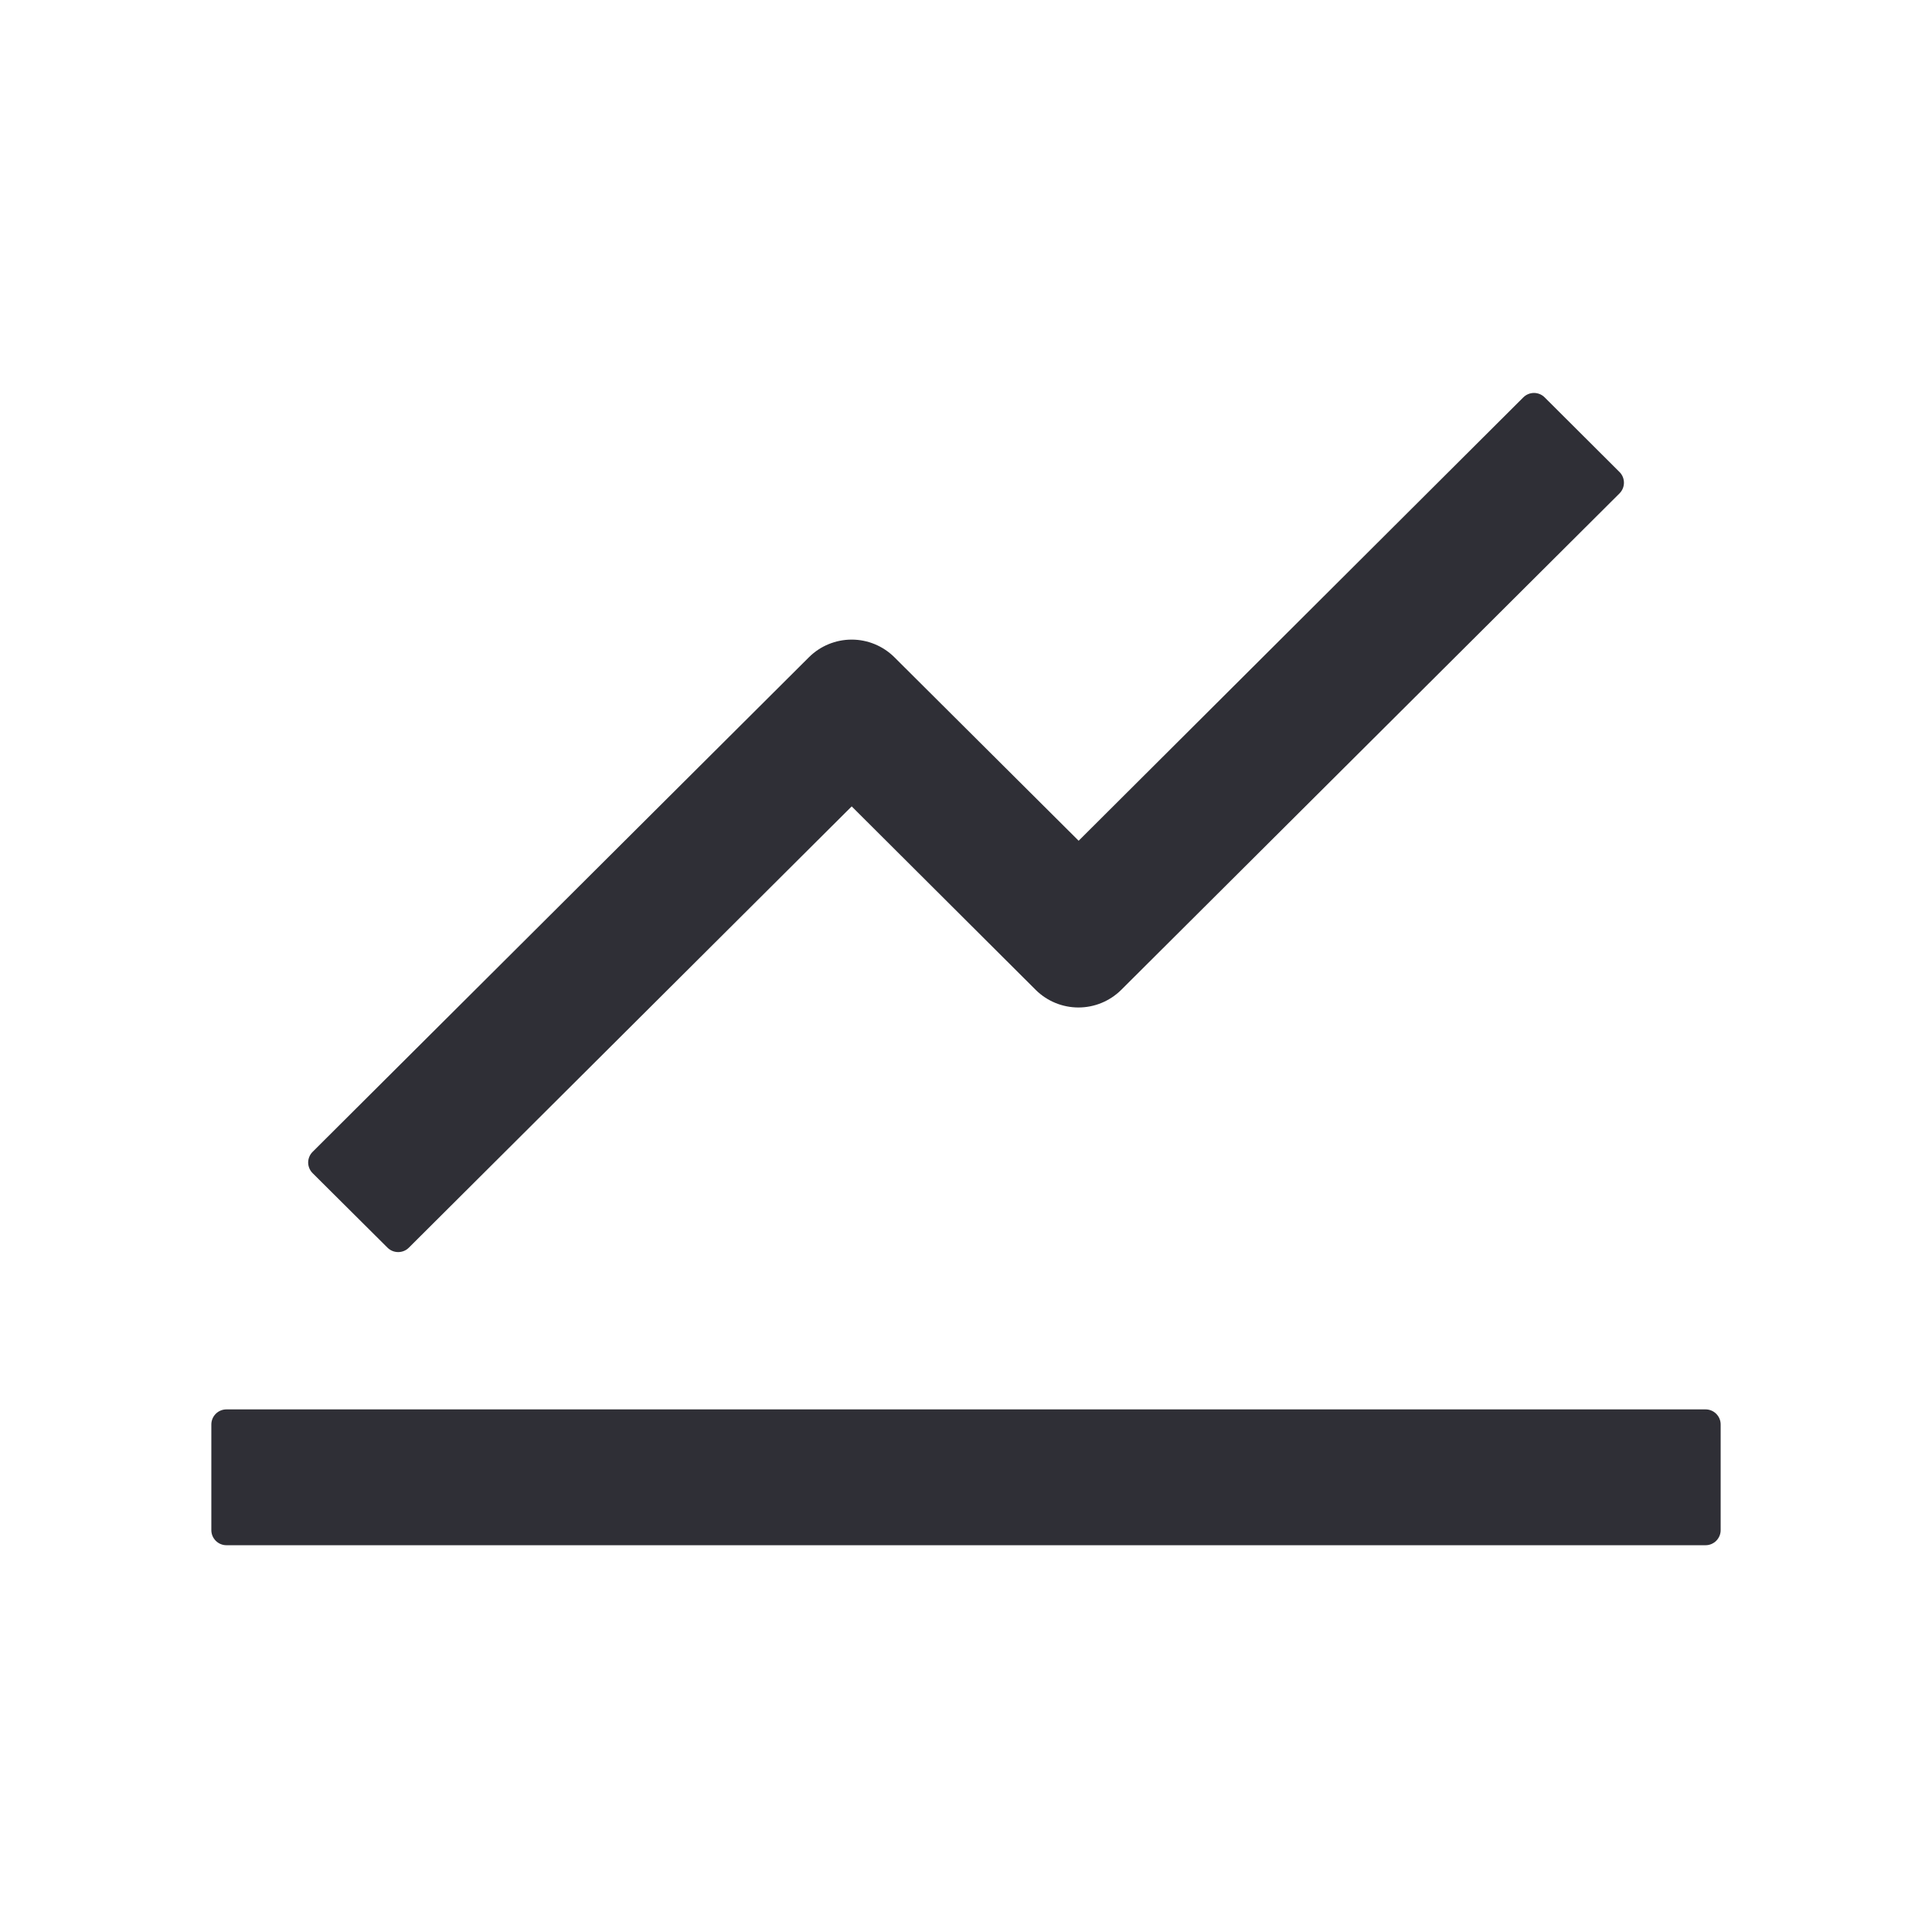
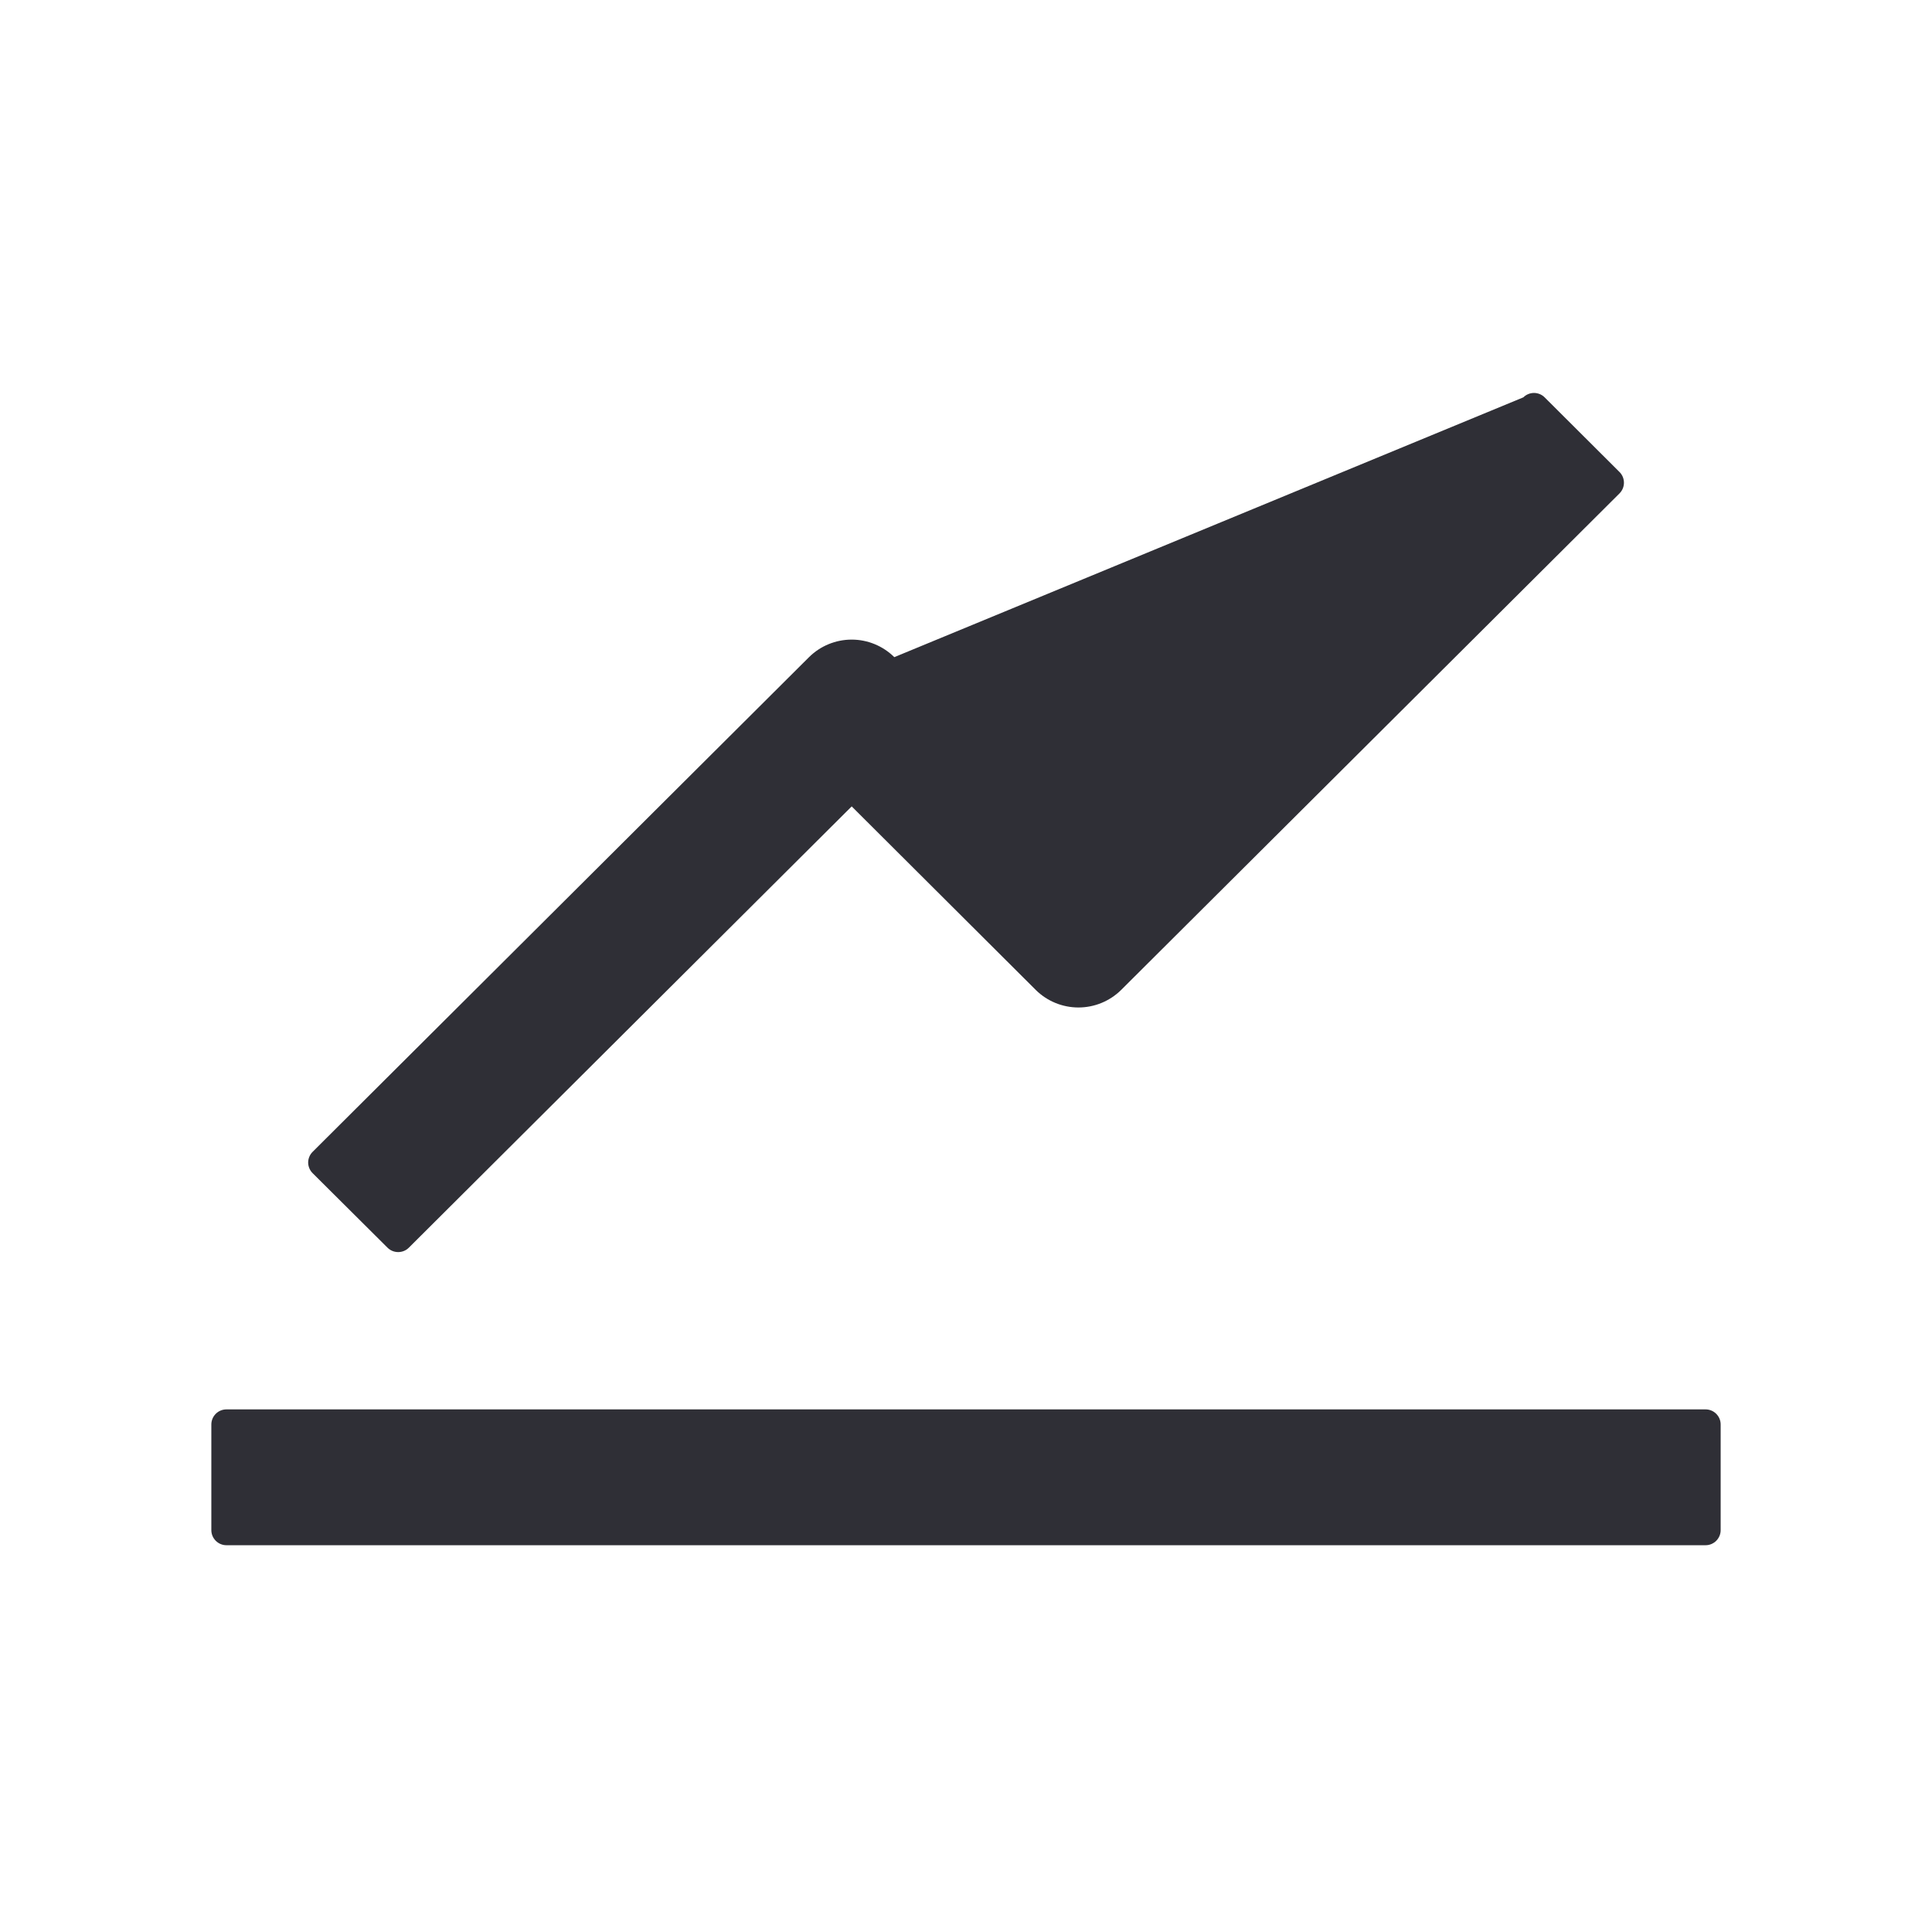
<svg xmlns="http://www.w3.org/2000/svg" width="36" height="36" viewBox="0 0 36 36" fill="none">
-   <path d="M31.781 26.262H4.219C4.064 26.262 3.938 26.388 3.938 26.543V28.512C3.938 28.666 4.064 28.793 4.219 28.793H31.781C31.936 28.793 32.062 28.666 32.062 28.512V26.543C32.062 26.388 31.936 26.262 31.781 26.262ZM5.825 21.86L7.221 23.249C7.33 23.358 7.509 23.358 7.618 23.249L15.87 15.026L19.301 18.447C19.512 18.656 19.798 18.773 20.095 18.773C20.393 18.773 20.678 18.656 20.89 18.447L30.178 9.193C30.287 9.084 30.287 8.905 30.178 8.796L28.782 7.404C28.73 7.352 28.658 7.322 28.584 7.322C28.509 7.322 28.438 7.352 28.385 7.404L20.099 15.666L16.664 12.245C16.453 12.036 16.167 11.918 15.87 11.918C15.572 11.918 15.286 12.036 15.075 12.245L5.825 21.463C5.799 21.489 5.778 21.52 5.764 21.554C5.75 21.588 5.742 21.625 5.742 21.662C5.742 21.698 5.75 21.735 5.764 21.769C5.778 21.803 5.799 21.834 5.825 21.86Z" fill="#2F2F36" />
+   <path d="M31.781 26.262H4.219C4.064 26.262 3.938 26.388 3.938 26.543V28.512C3.938 28.666 4.064 28.793 4.219 28.793H31.781C31.936 28.793 32.062 28.666 32.062 28.512V26.543C32.062 26.388 31.936 26.262 31.781 26.262ZM5.825 21.86L7.221 23.249C7.33 23.358 7.509 23.358 7.618 23.249L15.87 15.026L19.301 18.447C19.512 18.656 19.798 18.773 20.095 18.773C20.393 18.773 20.678 18.656 20.89 18.447L30.178 9.193C30.287 9.084 30.287 8.905 30.178 8.796L28.782 7.404C28.73 7.352 28.658 7.322 28.584 7.322C28.509 7.322 28.438 7.352 28.385 7.404L16.664 12.245C16.453 12.036 16.167 11.918 15.87 11.918C15.572 11.918 15.286 12.036 15.075 12.245L5.825 21.463C5.799 21.489 5.778 21.52 5.764 21.554C5.75 21.588 5.742 21.625 5.742 21.662C5.742 21.698 5.75 21.735 5.764 21.769C5.778 21.803 5.799 21.834 5.825 21.86Z" fill="#2F2F36" />
</svg>